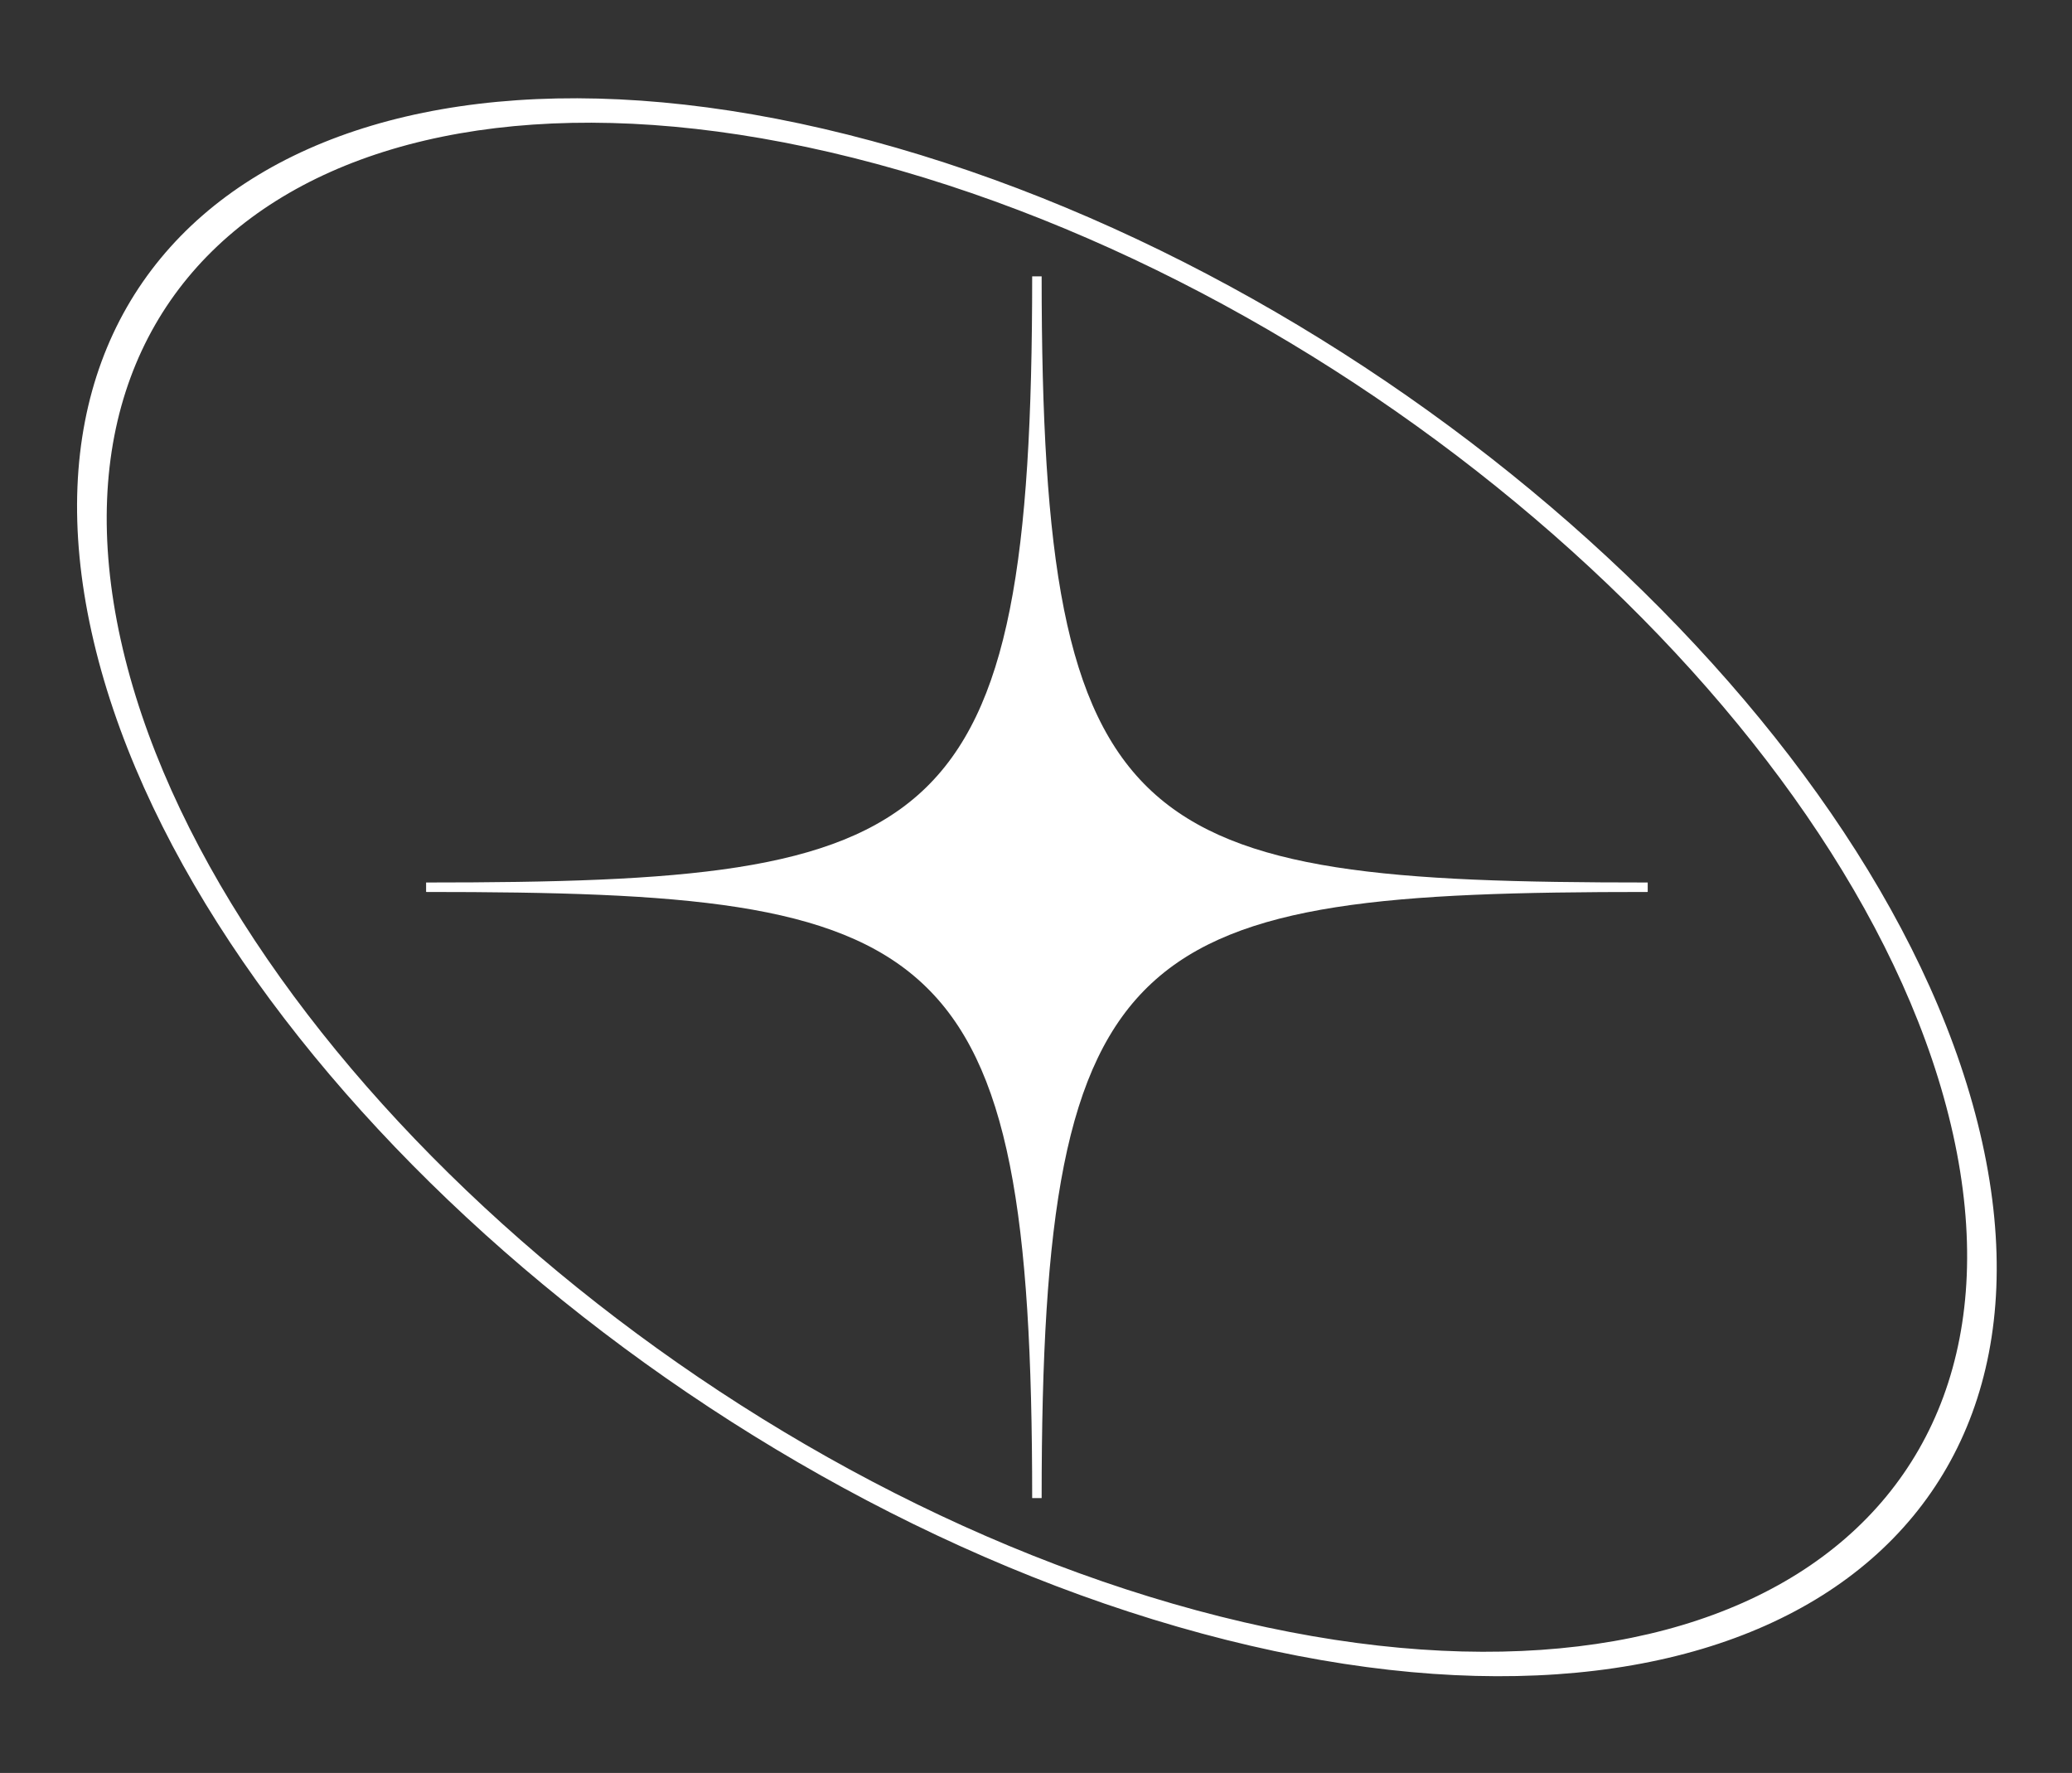
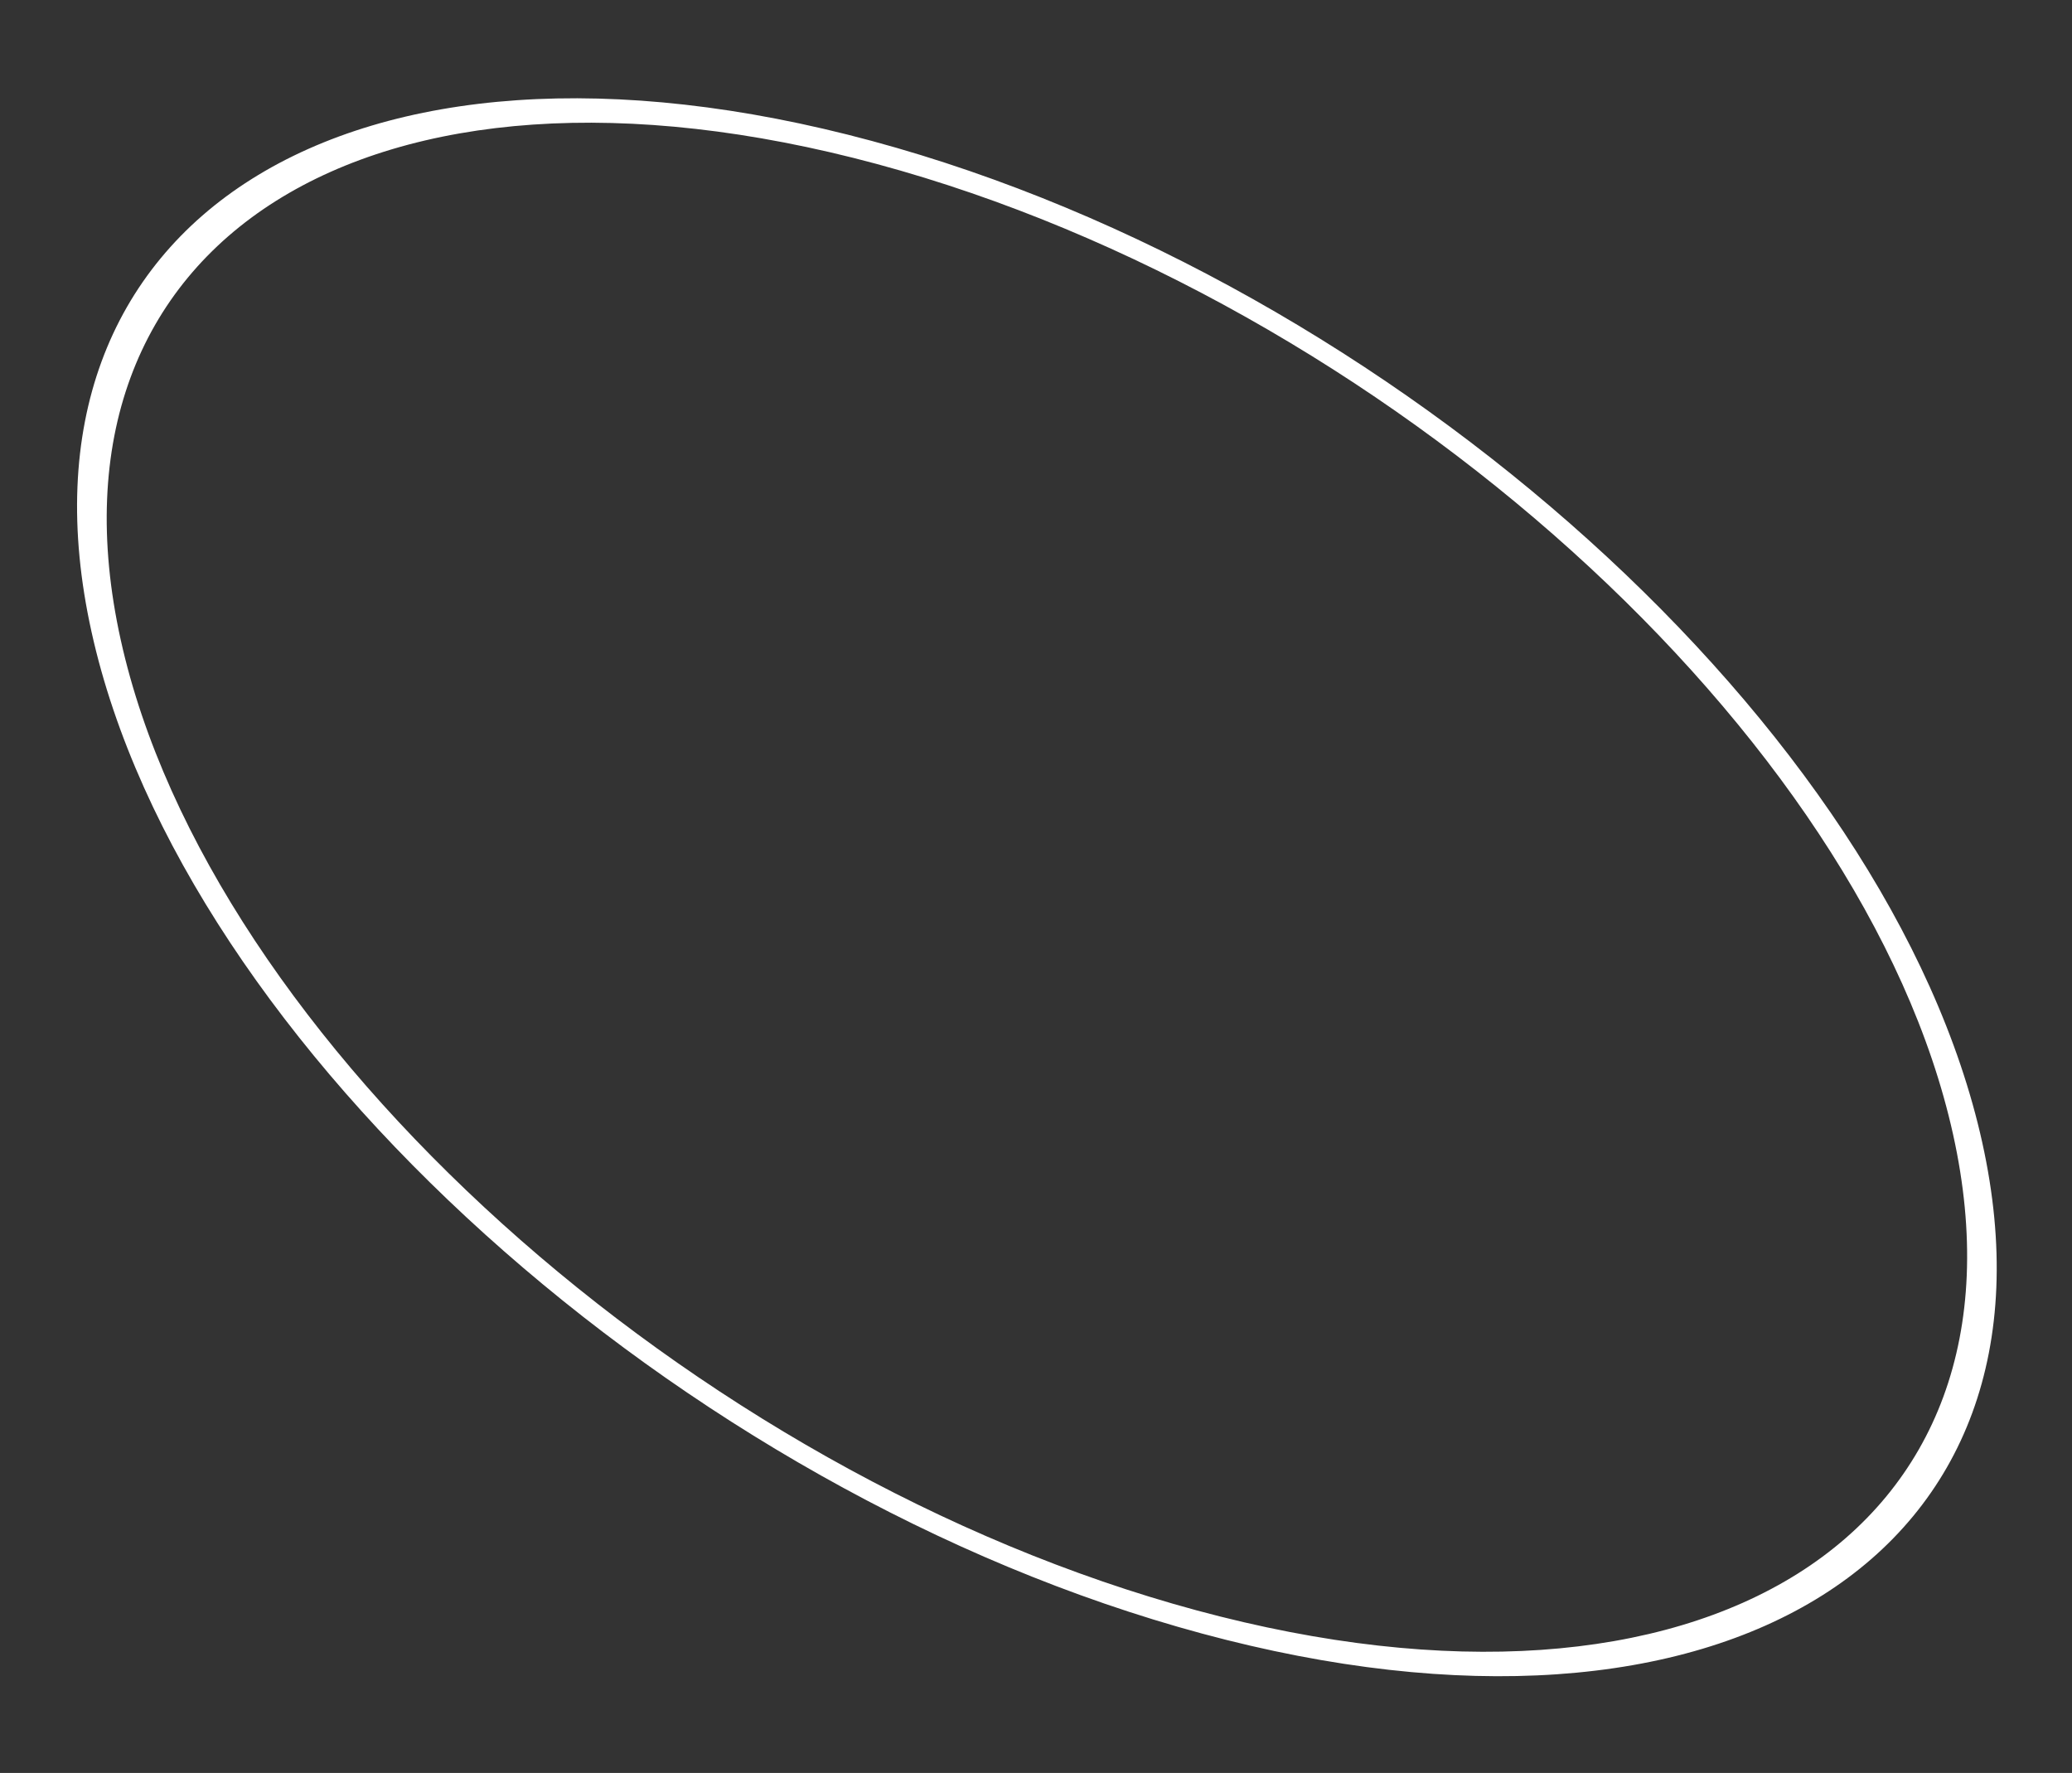
<svg xmlns="http://www.w3.org/2000/svg" height="46.8" preserveAspectRatio="xMidYMid meet" version="1.0" viewBox="-1.3 -1.6 54.7 46.8" width="54.7" zoomAndPan="magnify">
  <rect x="-1.3" y="-1.6" width="54.7" height="46.8" fill="#333333" stroke="none" />
  <g fill="#fff" fill-rule="evenodd" id="change1_1">
-     <path d="M 25.949 37.945 L 26.199 37.945 C 26.199 23.027 28.617 21.945 42.199 21.945 L 42.199 21.695 C 28.617 21.695 26.199 20.609 26.199 5.695 L 25.949 5.695 C 25.949 20.609 23.531 21.695 9.949 21.695 L 9.949 21.945 C 23.531 21.945 25.949 23.027 25.949 37.945" />
    <path d="M 21.719 2.121 C 7.934 -1.602 -1.293 4.203 1.117 15.082 C 3.523 25.961 16.648 37.797 30.43 41.52 C 44.215 45.242 53.438 39.441 51.031 28.559 C 48.625 17.68 35.5 5.844 21.719 2.121 Z M 21.852 2.73 C 8.492 -0.875 -0.445 4.746 1.887 15.289 C 4.219 25.832 16.938 37.301 30.297 40.91 C 43.652 44.516 52.594 38.895 50.262 28.352 C 47.93 17.809 35.211 6.34 21.852 2.73" />
  </g>
</svg>